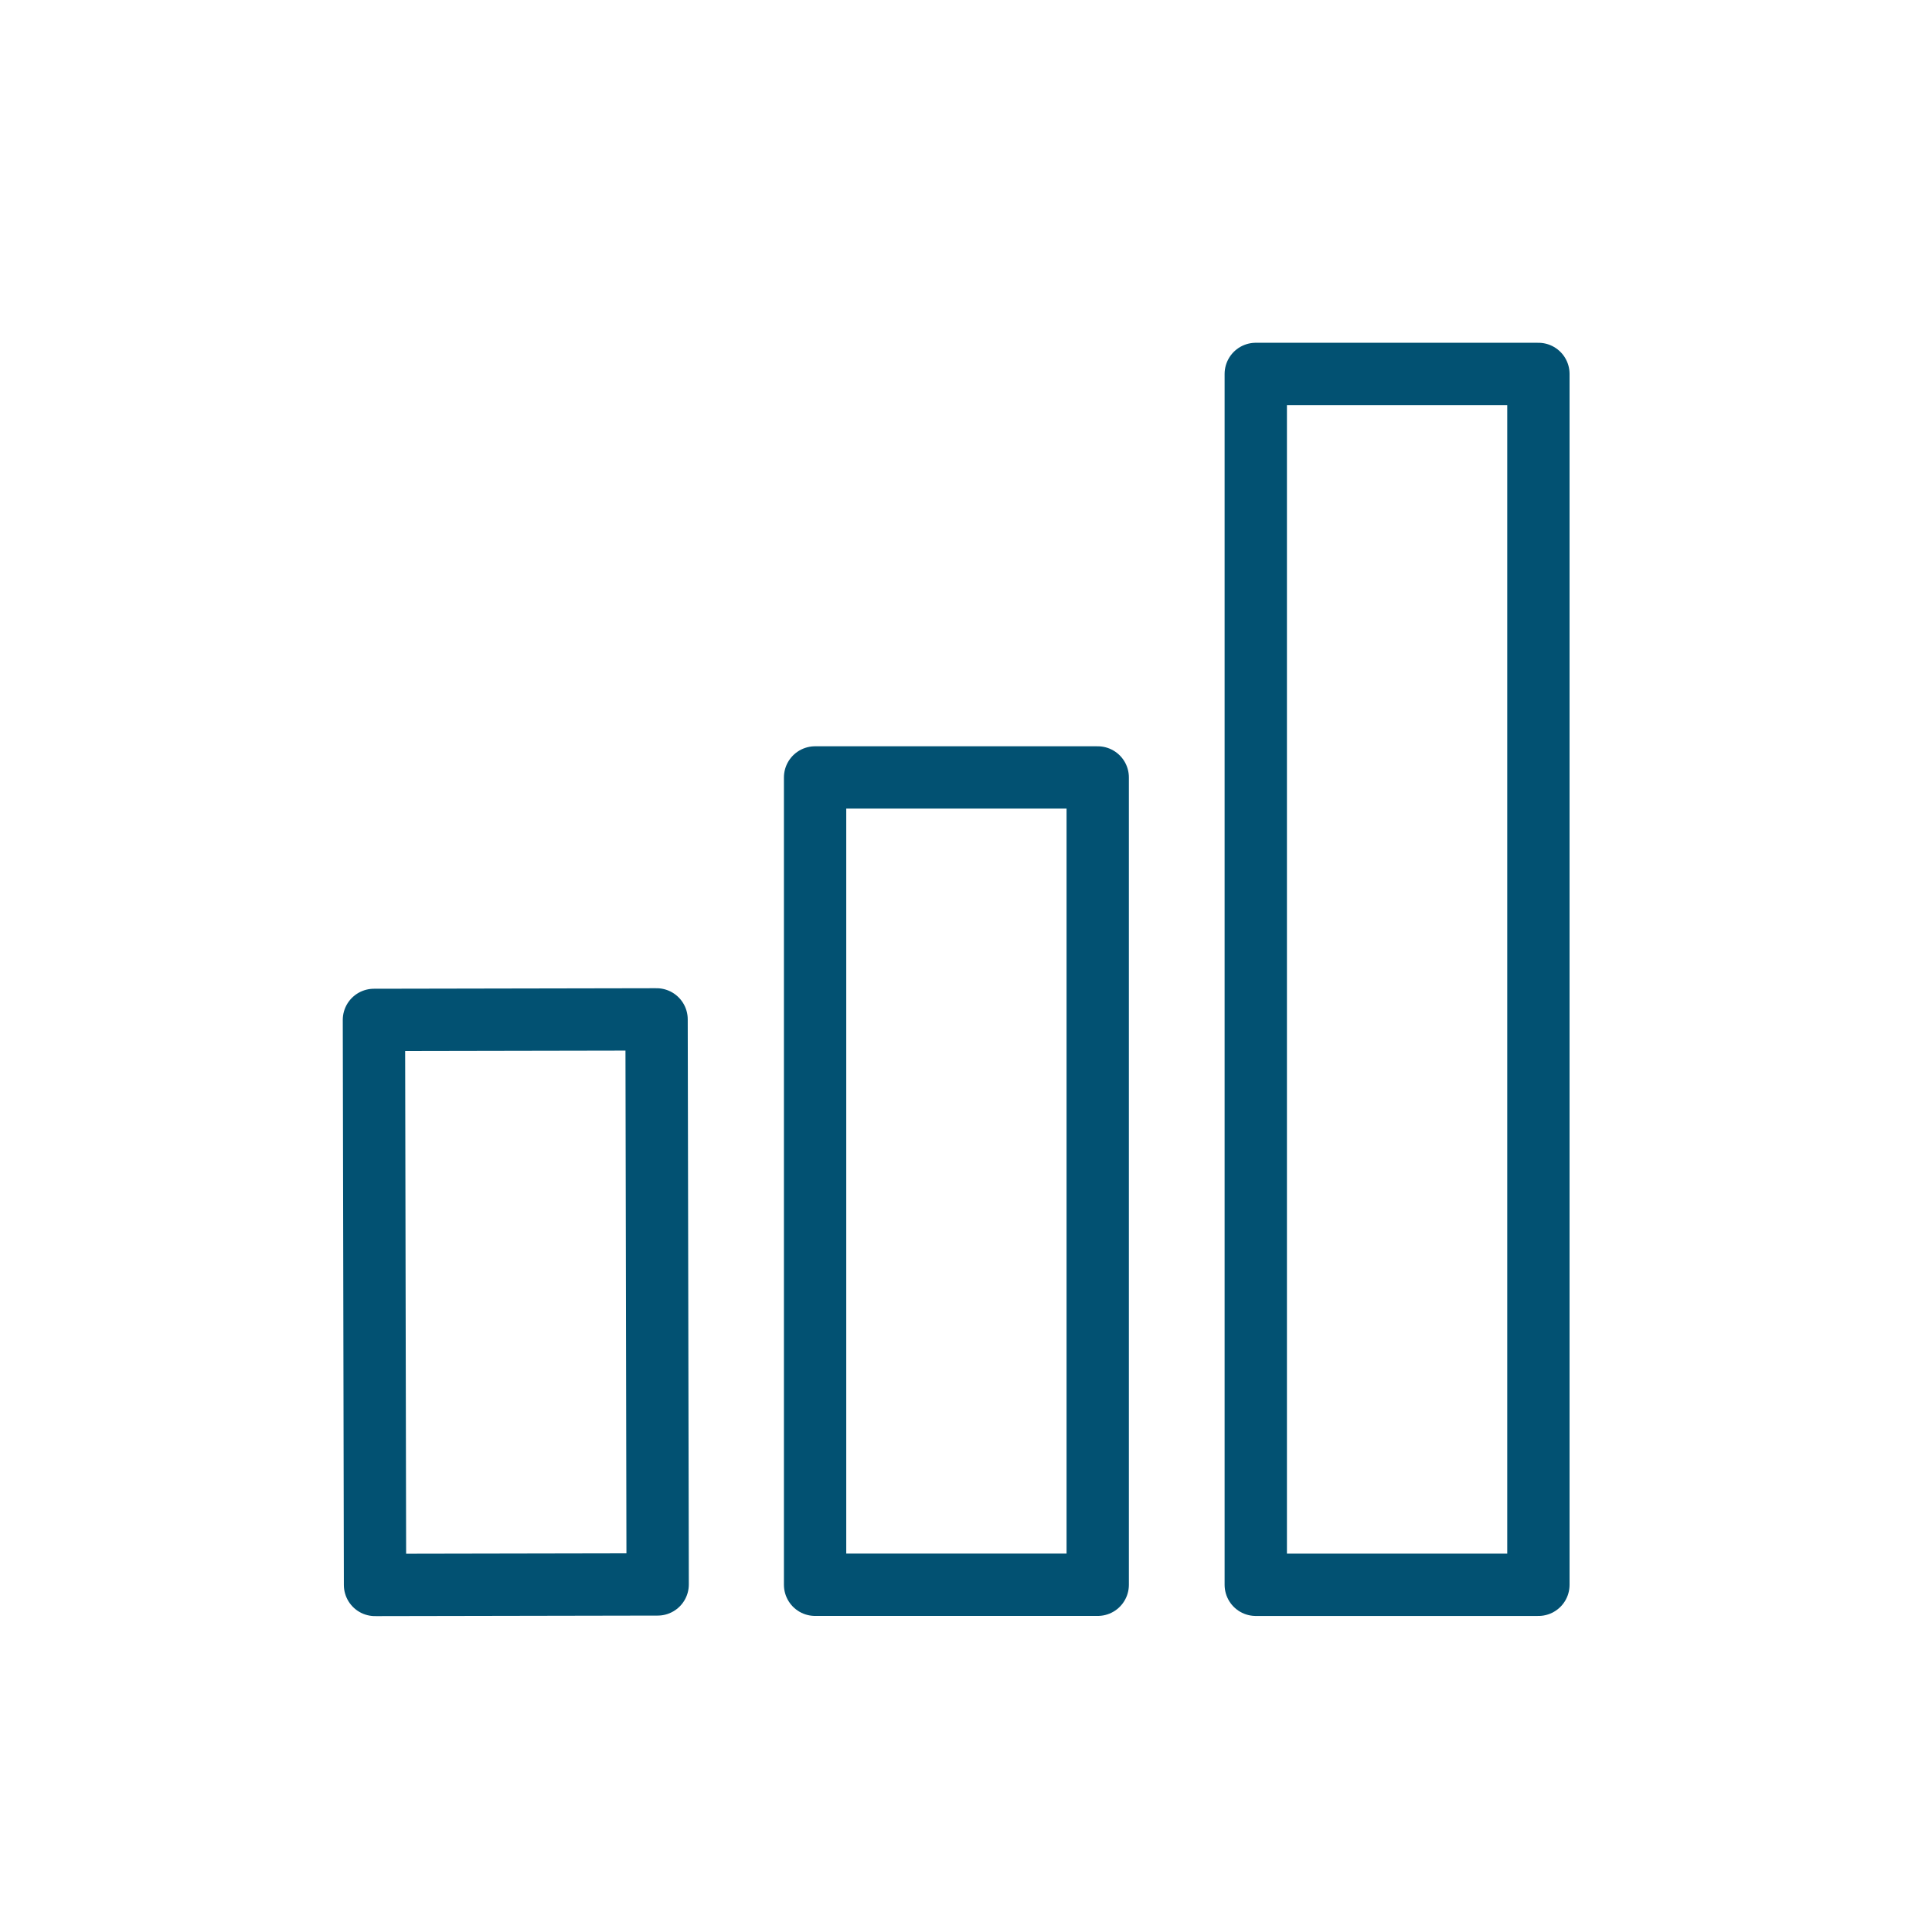
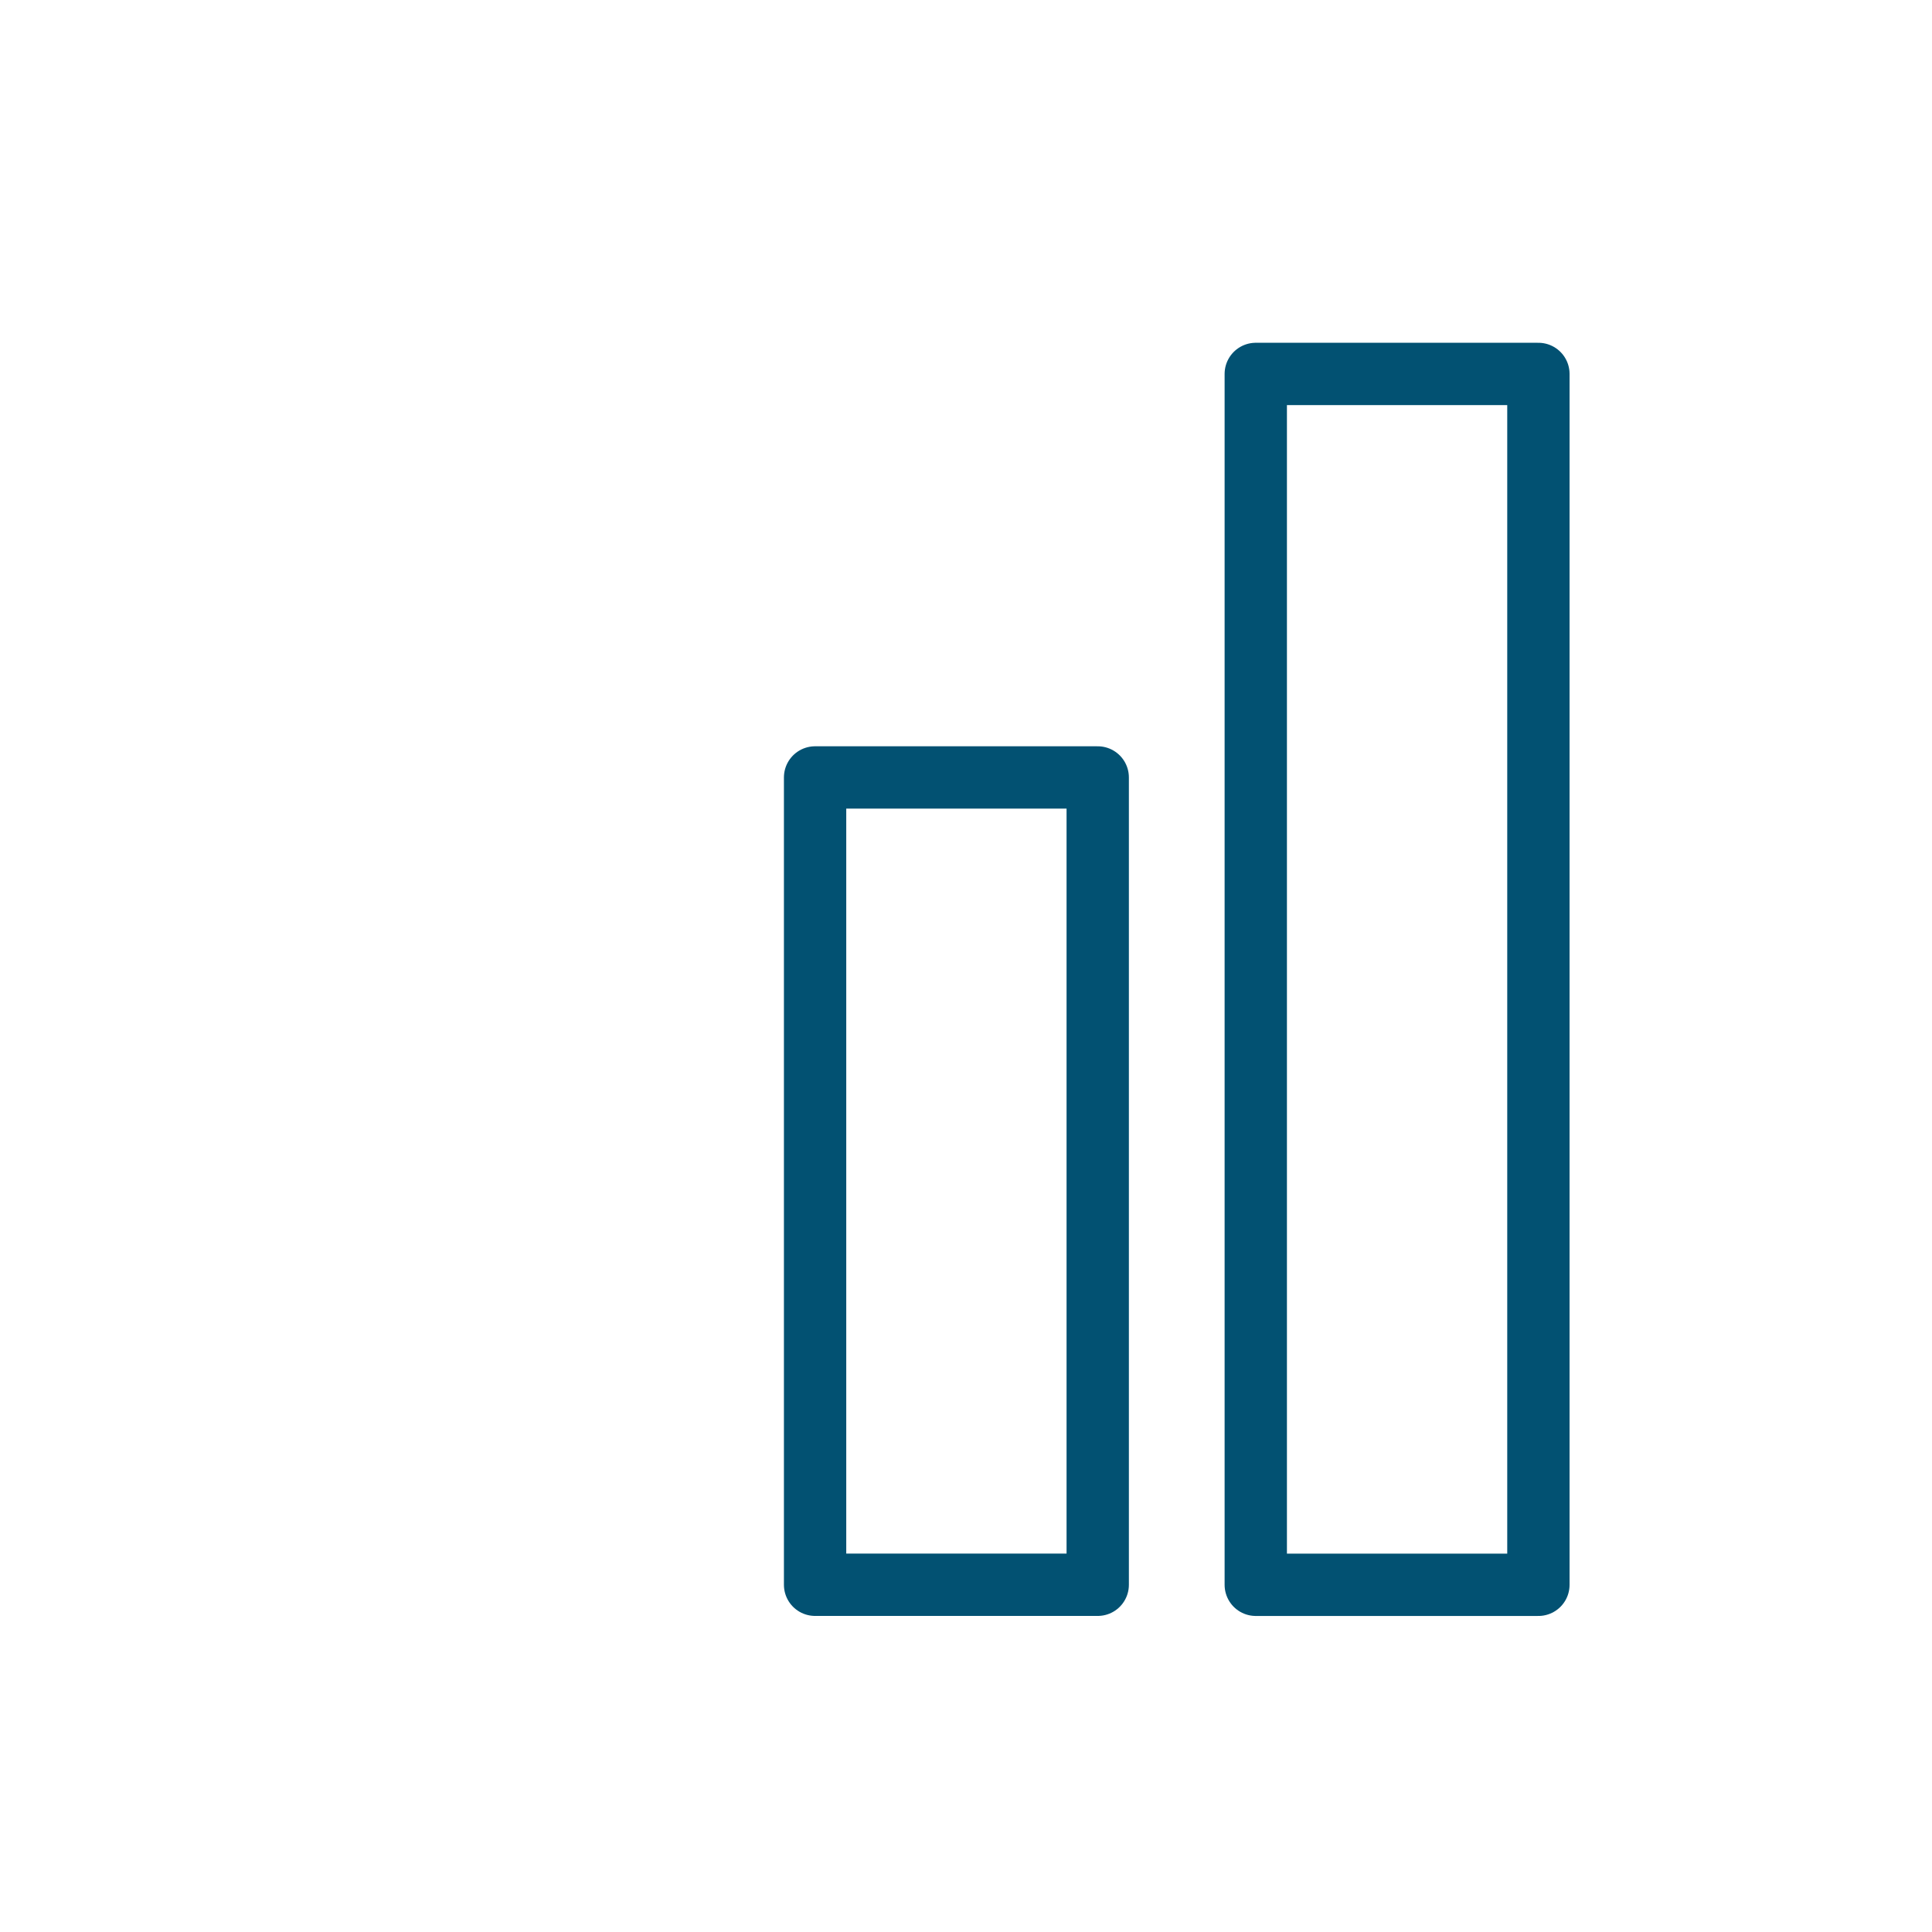
<svg xmlns="http://www.w3.org/2000/svg" width="62" height="62" viewBox="0 0 62 62" fill="none">
  <path d="M49.369 12H40.299V50.858H49.369V12Z" stroke="#025172" stroke-width="2" stroke-linecap="round" stroke-linejoin="round" />
-   <path d="M21.07 32.713L12 32.73L12.035 50.863L21.105 50.846L21.07 32.713Z" stroke="#025172" stroke-width="2" stroke-linecap="round" stroke-linejoin="round" />
-   <path d="M35.227 24.949H26.157V50.857H35.227V24.949Z" stroke="#025172" stroke-width="2" stroke-linecap="round" stroke-linejoin="round" />
+   <path d="M35.227 24.949H26.157V50.857H35.227Z" stroke="#025172" stroke-width="2" stroke-linecap="round" stroke-linejoin="round" />
</svg>